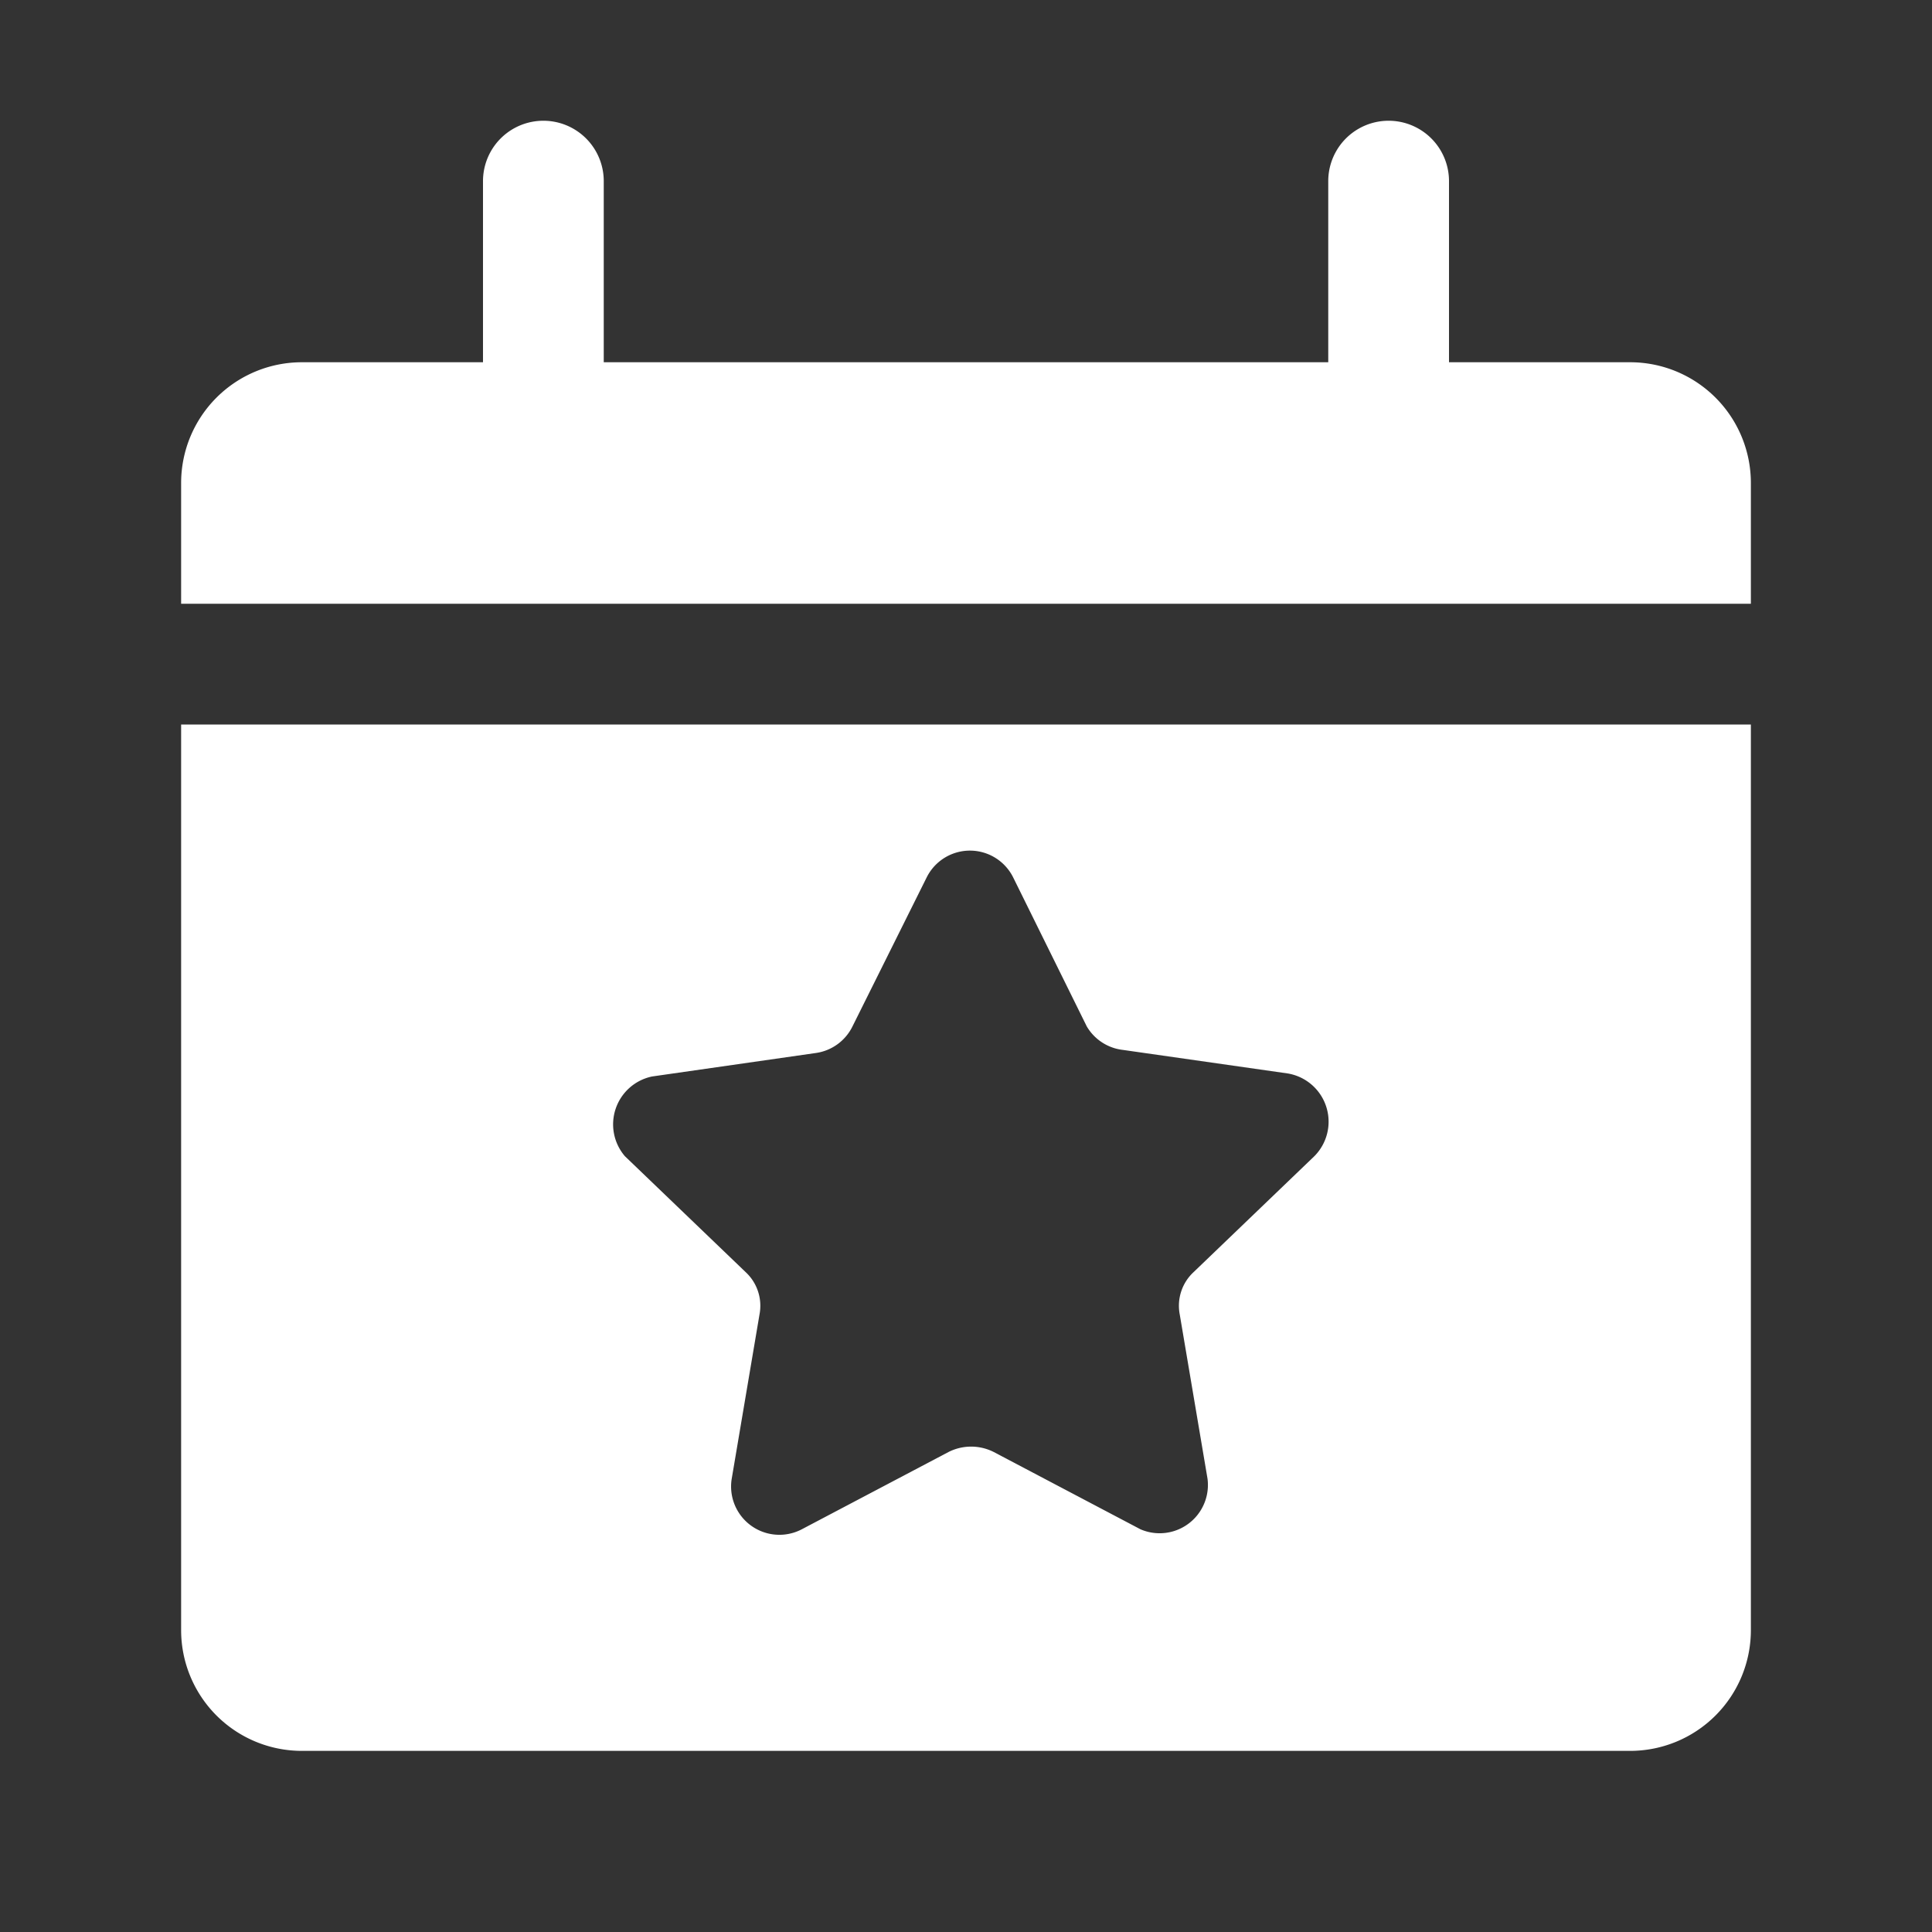
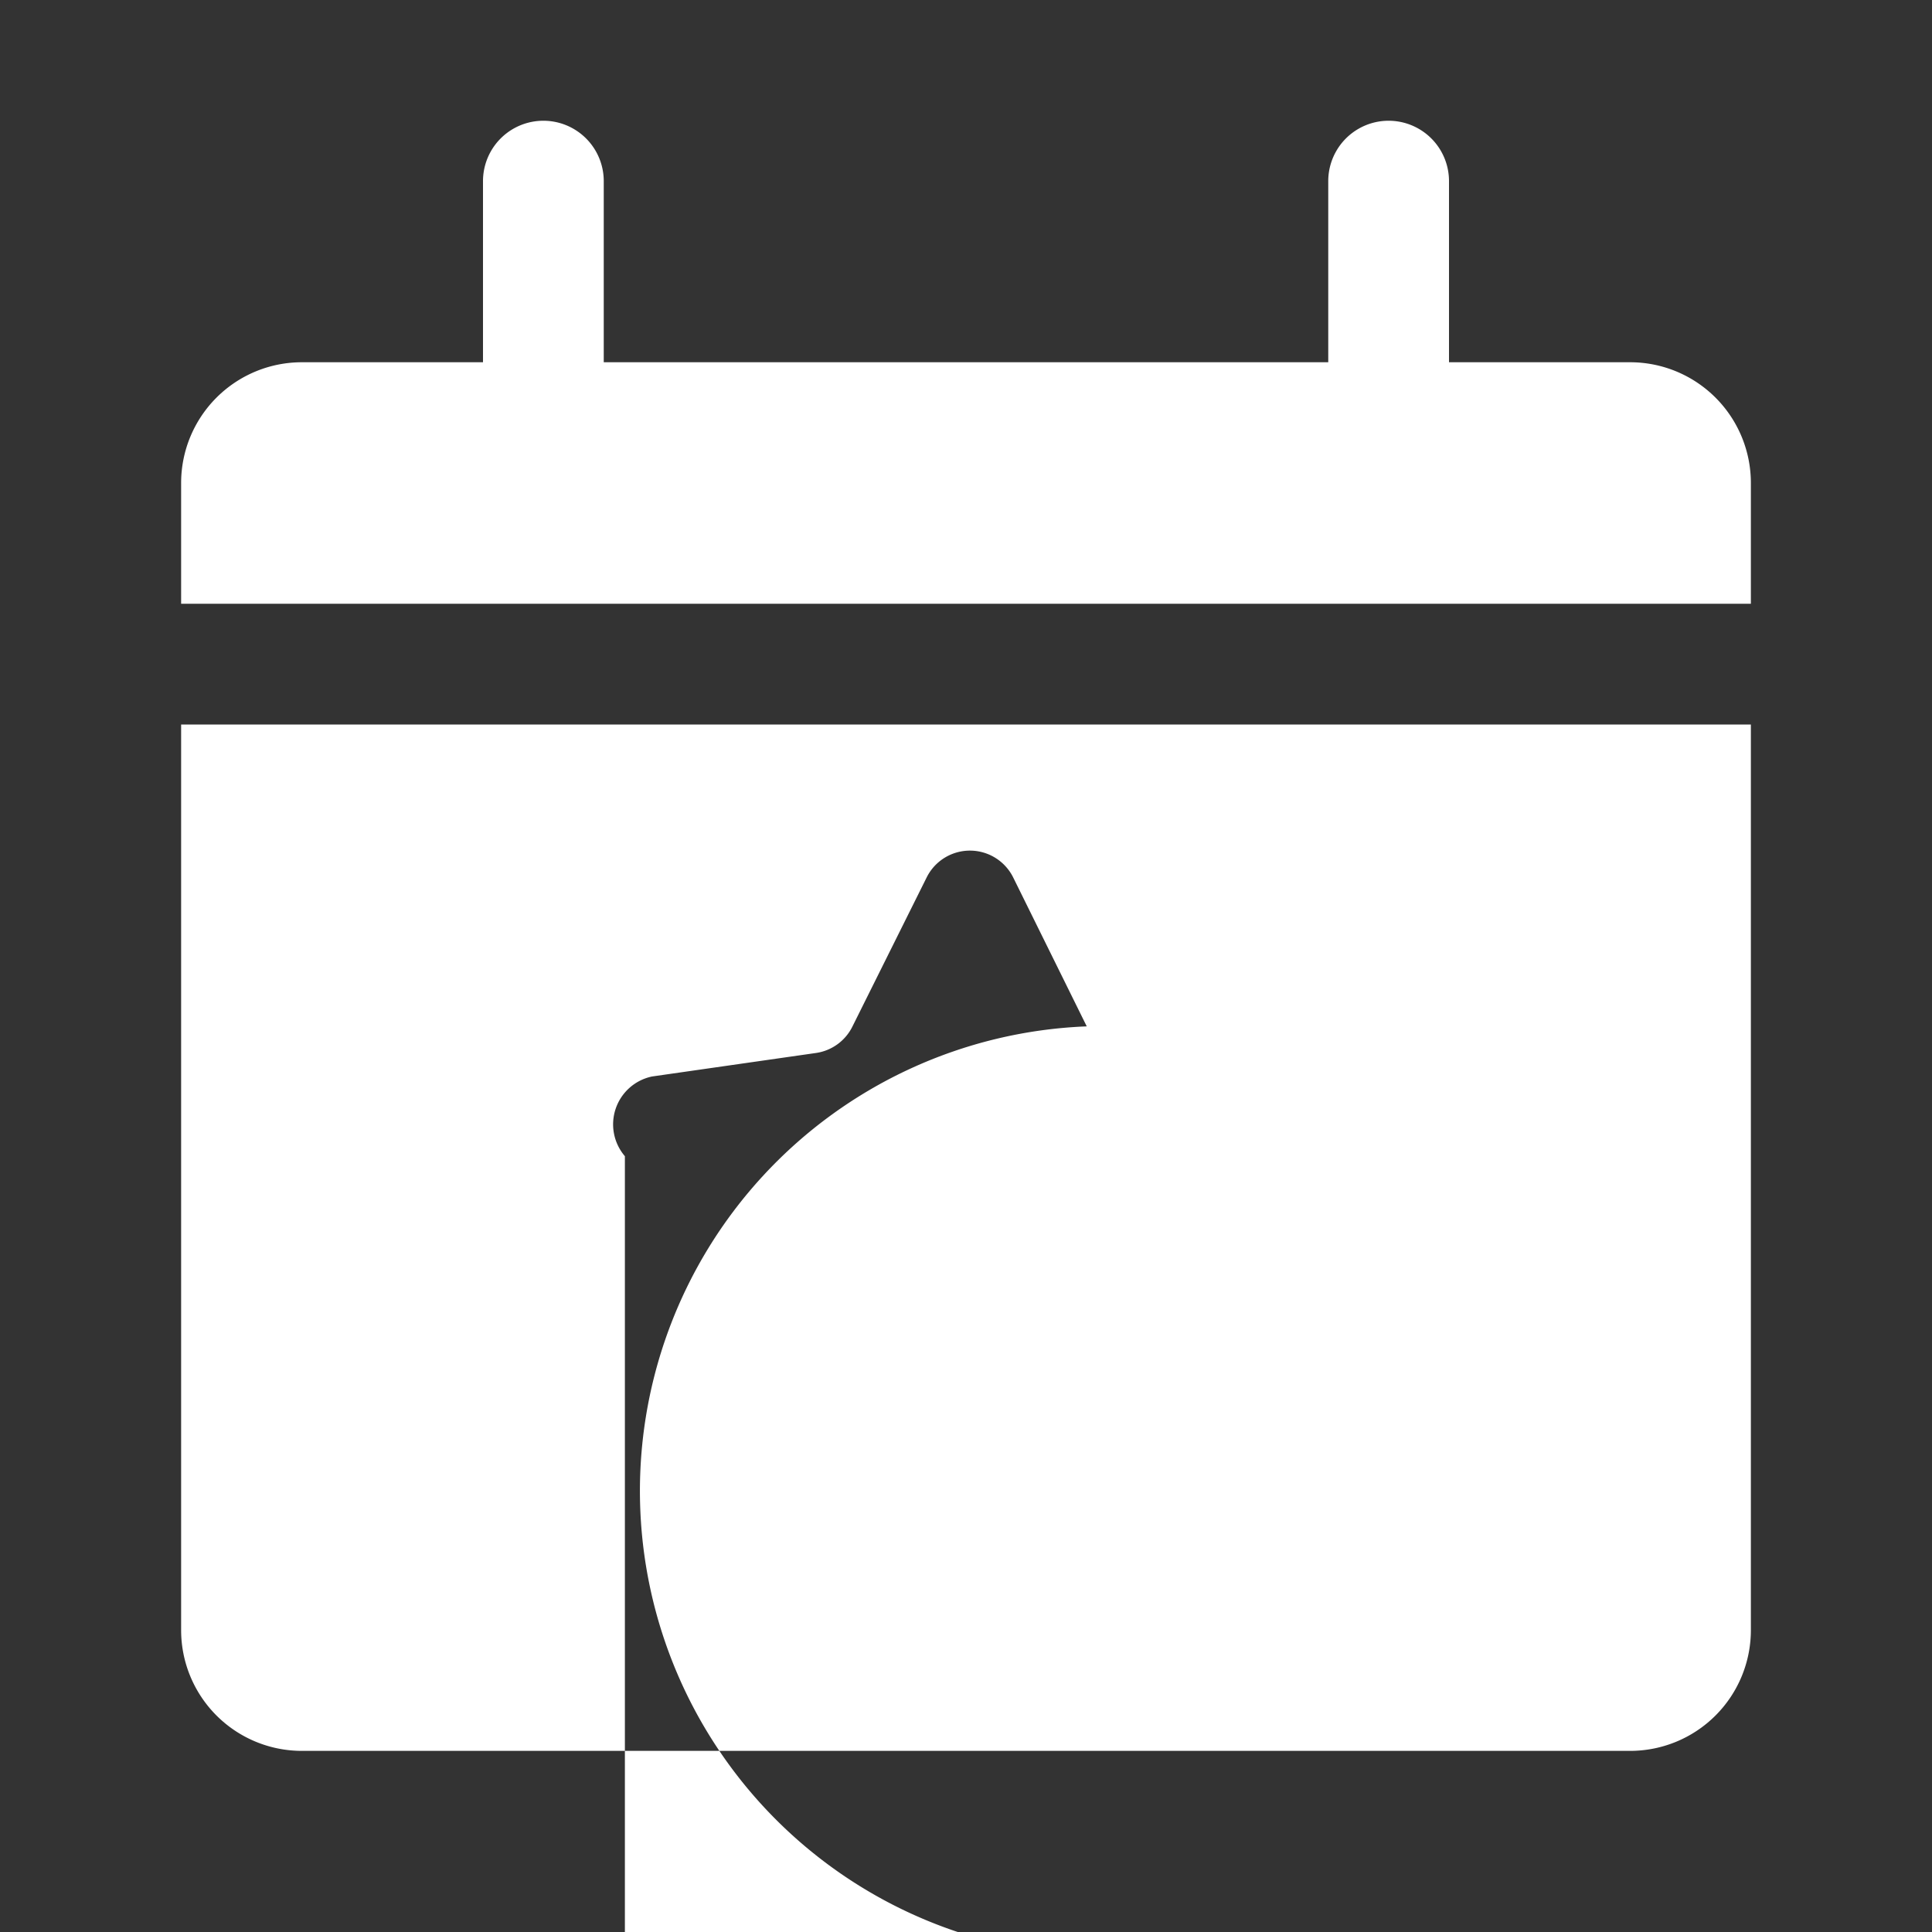
<svg xmlns="http://www.w3.org/2000/svg" version="1.1" width="512" height="512" x="0" y="0" viewBox="0 0 32 32" style="enable-background:new 0 0 512 512" xml:space="preserve" class="">
  <rect x="0" y="0" width="32" height="32" fill="#333333" stroke="none" />
  <g>
-     <path d="M29 8v2H3V8a2 2 0 0 1 2-2h3V3a1 1 0 0 1 2 0v3h12V3a1 1 0 0 1 2 0v3h3a2 2 0 0 1 2 2zM3 12h26v15a2 2 0 0 1-2 2H5a2 2 0 0 1-2-2zm7.35 7.15 2 1.92a.76.76 0 0 1 .23.7l-.46 2.72a.8.8 0 0 0 1.16.84l2.43-1.28a.83.83 0 0 1 .75 0l2.43 1.28a.8.8 0 0 0 1.11-.84l-.46-2.72a.76.76 0 0 1 .23-.7l2-1.92a.81.81 0 0 0-.44-1.37l-2.73-.39A.8.8 0 0 1 18 17l-1.22-2.47a.8.8 0 0 0-1.43 0L14.12 17a.8.8 0 0 1-.6.44l-2.72.39a.81.81 0 0 0-.45 1.32z" data-name="Layer 29" fill="#ffffff" opacity="1" data-original="#000000" />
+     <path d="M29 8v2H3V8a2 2 0 0 1 2-2h3V3a1 1 0 0 1 2 0v3h12V3a1 1 0 0 1 2 0v3h3a2 2 0 0 1 2 2zM3 12h26v15a2 2 0 0 1-2 2H5a2 2 0 0 1-2-2m7.35 7.15 2 1.92a.76.76 0 0 1 .23.7l-.46 2.72a.8.8 0 0 0 1.16.84l2.43-1.28a.83.83 0 0 1 .75 0l2.43 1.28a.8.8 0 0 0 1.11-.84l-.46-2.72a.76.76 0 0 1 .23-.7l2-1.92a.81.81 0 0 0-.44-1.37l-2.73-.39A.8.8 0 0 1 18 17l-1.22-2.47a.8.8 0 0 0-1.43 0L14.12 17a.8.8 0 0 1-.6.44l-2.72.39a.81.81 0 0 0-.45 1.32z" data-name="Layer 29" fill="#ffffff" opacity="1" data-original="#000000" />
  </g>
</svg>